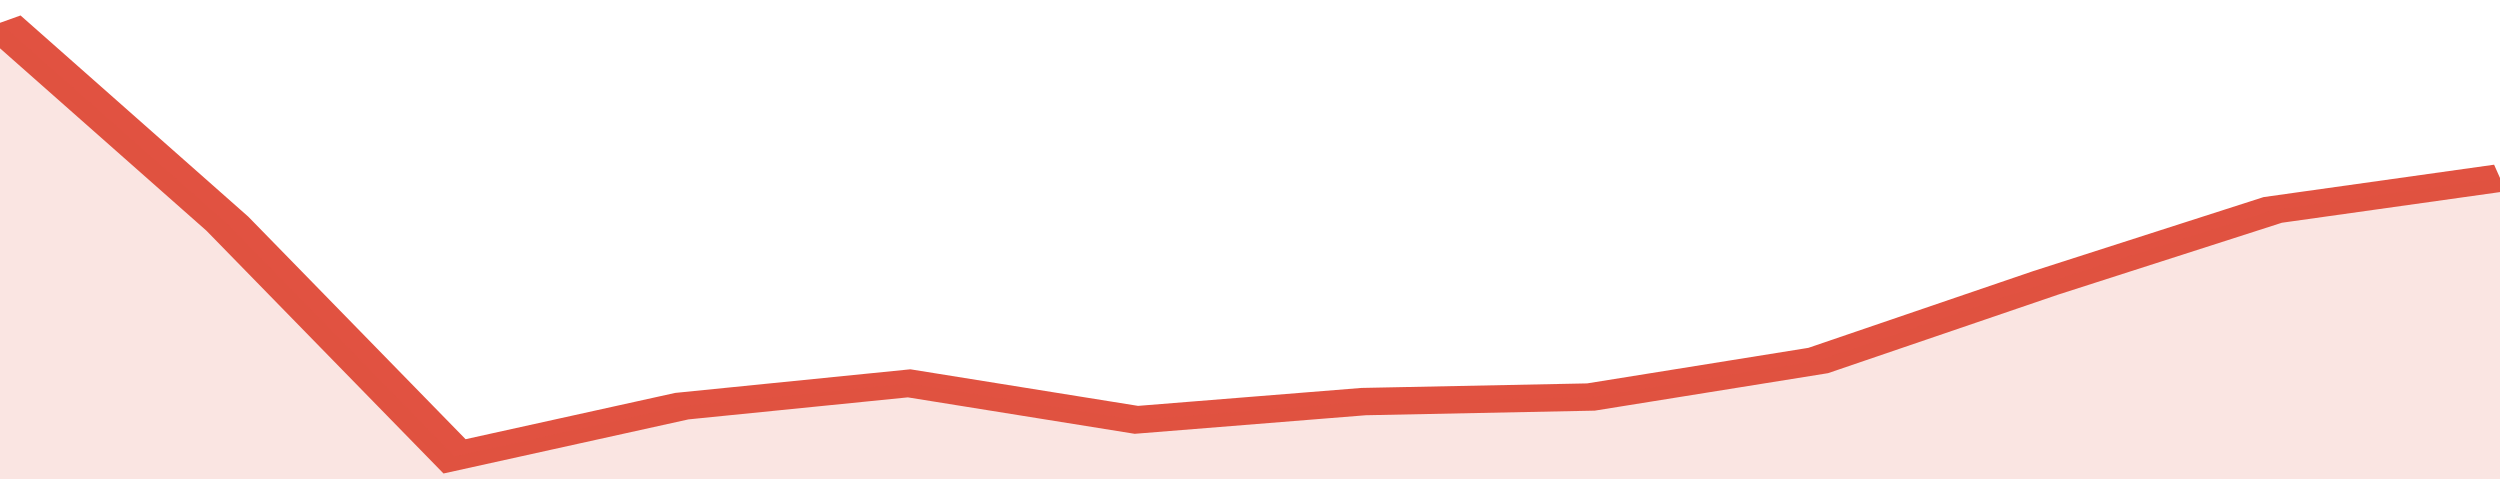
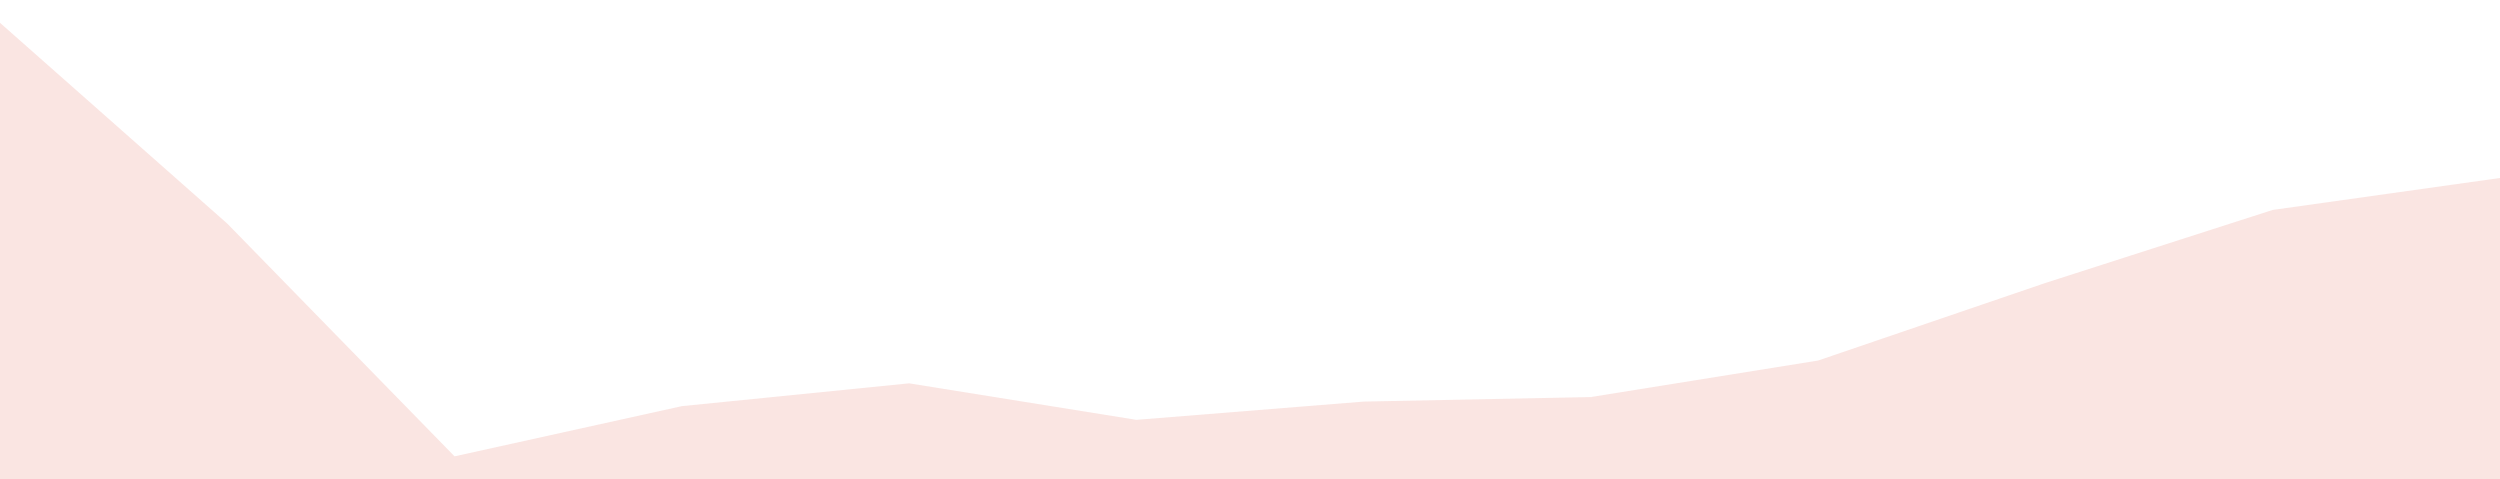
<svg xmlns="http://www.w3.org/2000/svg" viewBox="0 0 308 105" width="120" height="23" preserveAspectRatio="none">
-   <polyline fill="none" stroke="#E15241" stroke-width="6" points="0, 5 28, 49 56, 100 84, 89 112, 84 140, 92 168, 88 196, 87 224, 79 252, 62 280, 46 308, 39 308, 39 "> </polyline>
  <polygon fill="#E15241" opacity="0.15" points="0, 105 0, 5 28, 49 56, 100 84, 89 112, 84 140, 92 168, 88 196, 87 224, 79 252, 62 280, 46 308, 39 308, 105 " />
</svg>